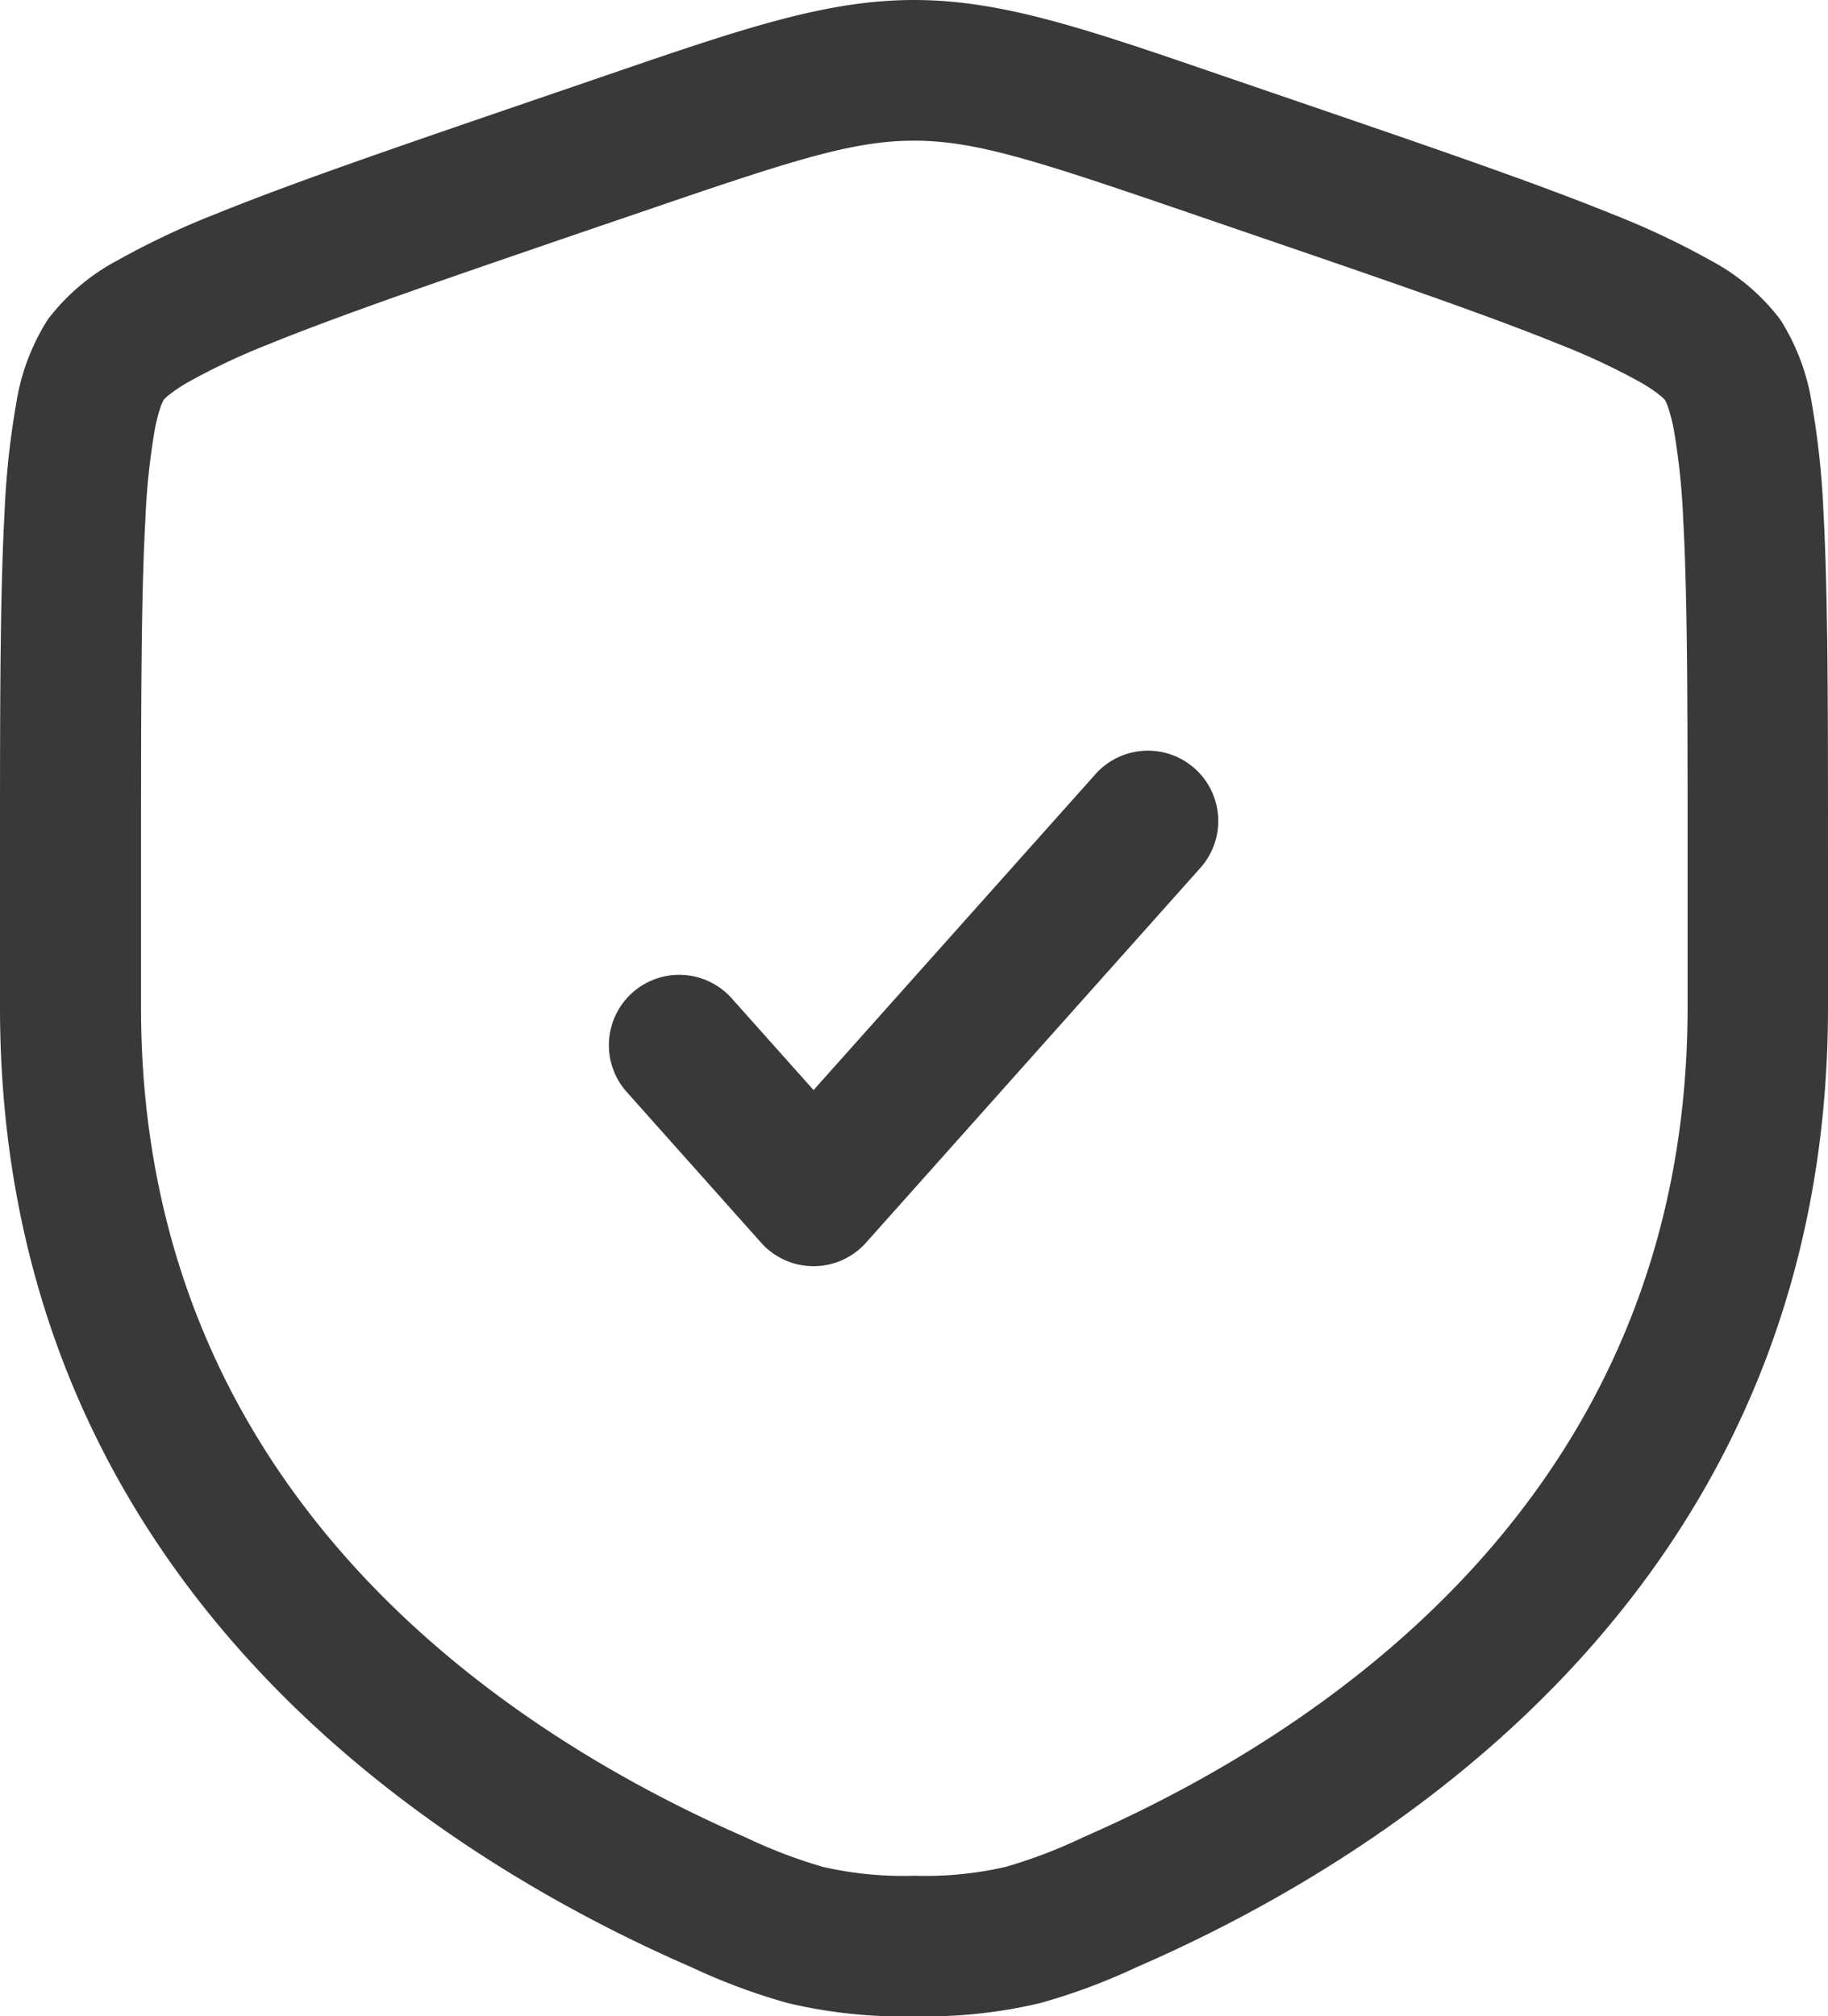
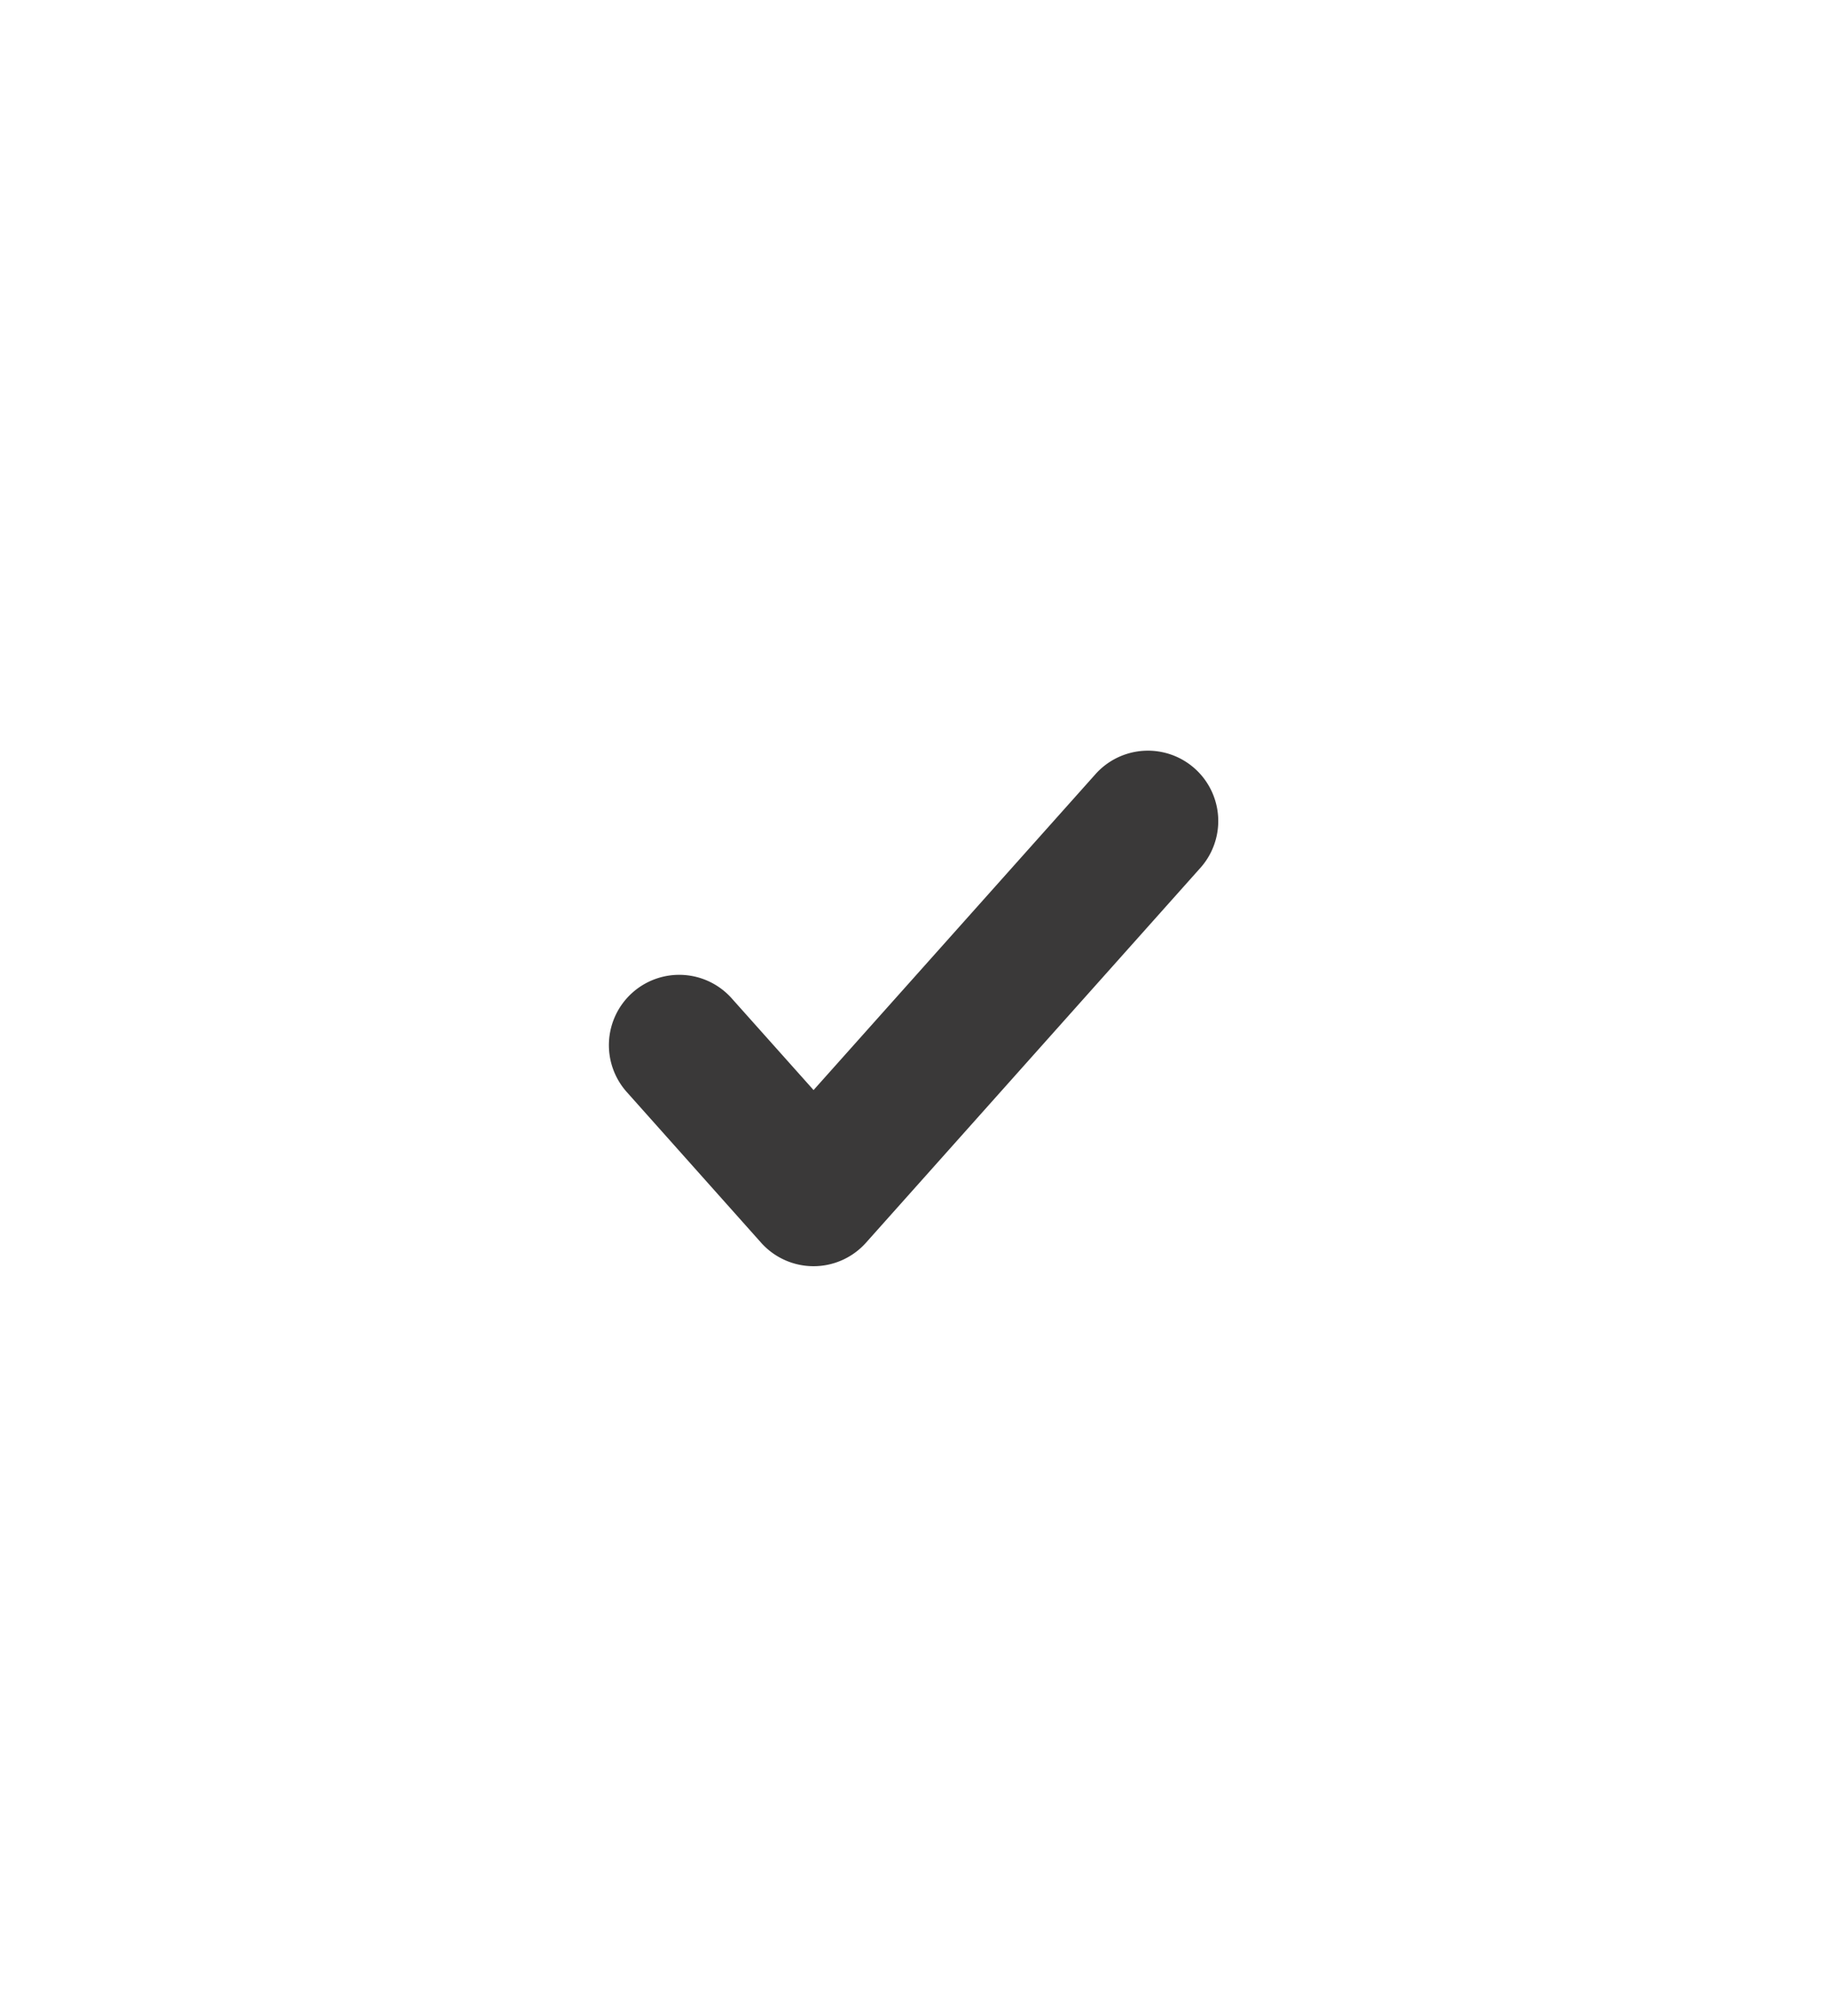
<svg xmlns="http://www.w3.org/2000/svg" width="48.088" height="53.02" viewBox="0 0 48.088 53.02">
  <path d="M24.31,12.331a1.85,1.85,0,0,0-2.76-2.464l-7.427,8.319-2.143-2.4A1.85,1.85,0,1,0,9.22,18.25L12.743,22.2a1.849,1.849,0,0,0,2.759,0Z" transform="translate(7.279 10.478)" fill="#3a3939" />
-   <path d="M26.294,1.25c-2.312,0-4.52.756-8.08,1.976L16.42,3.84c-3.653,1.25-6.472,2.215-8.49,3.035A21.087,21.087,0,0,0,5.335,8.1,5.617,5.617,0,0,0,3.517,9.638a5.742,5.742,0,0,0-.84,2.219,21.833,21.833,0,0,0-.307,2.861C2.25,16.905,2.25,19.9,2.25,23.789v3.95C2.25,42.784,13.614,50,20.371,52.95l.067.029a16.3,16.3,0,0,0,2.531.942,13.04,13.04,0,0,0,3.325.349,13.04,13.04,0,0,0,3.325-.349,16.289,16.289,0,0,0,2.53-.942l.067-.029C38.974,50,50.338,42.784,50.338,27.739v-3.95c0-3.887,0-6.884-.119-9.071a21.825,21.825,0,0,0-.307-2.861,5.743,5.743,0,0,0-.84-2.219A5.616,5.616,0,0,0,47.253,8.1a21.1,21.1,0,0,0-2.594-1.222c-2.018-.82-4.837-1.785-8.491-3.035l-1.794-.614C30.813,2.006,28.606,1.25,26.294,1.25Zm-7.2,5.584c3.981-1.363,5.577-1.885,7.2-1.885s3.218.522,7.2,1.885l1.413.484c3.73,1.277,6.45,2.209,8.36,2.985A17.6,17.6,0,0,1,45.4,11.3a4.046,4.046,0,0,1,.514.343.949.949,0,0,1,.134.125,1,1,0,0,1,.079.18,4.286,4.286,0,0,1,.157.613,18.3,18.3,0,0,1,.246,2.362c.113,2.074.114,4.97.114,8.936v3.883c0,12.762-9.543,19.043-15.9,21.821a13.36,13.36,0,0,1-2.034.777,9.432,9.432,0,0,1-2.408.234,9.432,9.432,0,0,1-2.408-.234,13.36,13.36,0,0,1-2.034-.777c-6.36-2.778-15.9-9.059-15.9-21.821V23.855c0-3.966,0-6.862.114-8.936a18.343,18.343,0,0,1,.246-2.362,4.282,4.282,0,0,1,.157-.613,1.008,1.008,0,0,1,.079-.18.952.952,0,0,1,.134-.125,4.065,4.065,0,0,1,.514-.343A17.6,17.6,0,0,1,9.322,10.3c1.91-.776,4.63-1.708,8.36-2.985Z" transform="translate(-2.25 -1.25)" fill="#3a3939" fill-rule="evenodd" />
</svg>